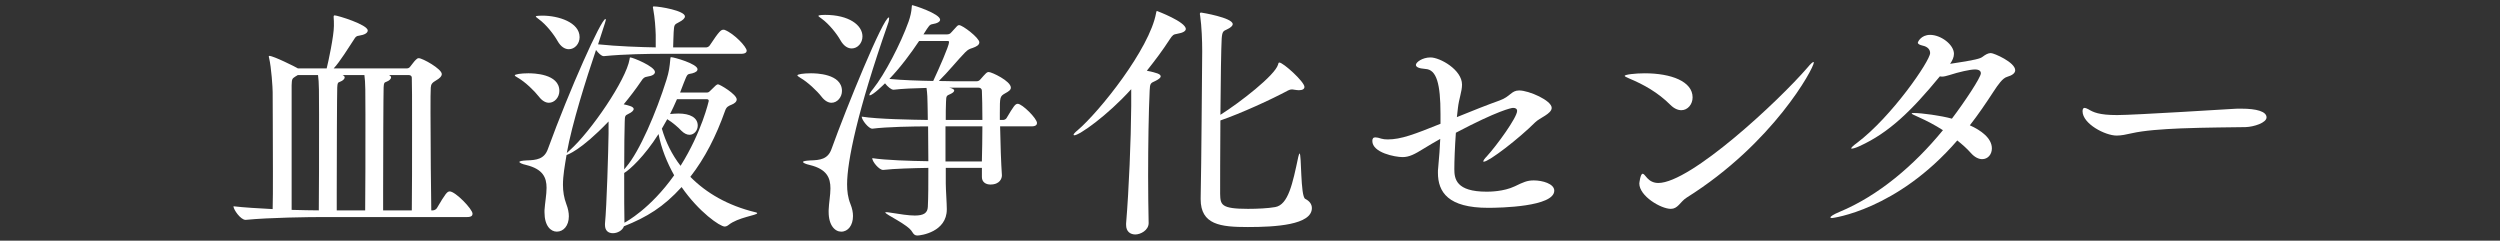
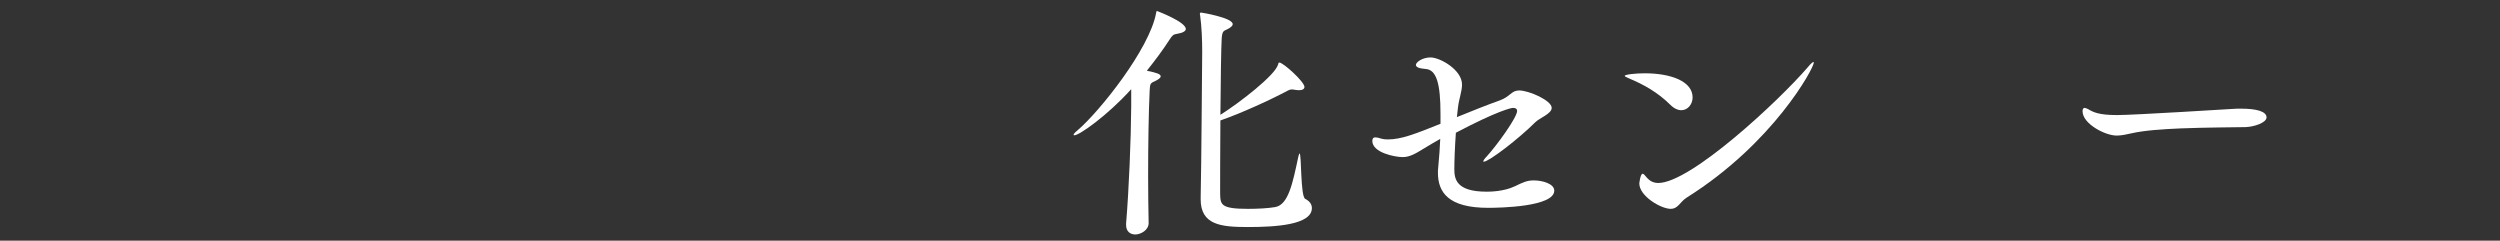
<svg xmlns="http://www.w3.org/2000/svg" version="1.1" id="レイヤー_1" x="0px" y="0px" width="322px" height="31px" viewBox="-30 0 322 31" enable-background="new -30 0 322 31" xml:space="preserve">
  <rect x="-30" y="0" width="322" height="31" fill="#333333" stroke="none" />
  <g>
    <g>
-       <path fill="#FFFFFF" d="M11.654,27.955c-1.881,0-6.997,0.066-10,0.363H1.621c-0.627,0-1.552-1.32-1.552-1.75    c1.387,0.165,3.235,0.265,5.05,0.363c0.033-0.957,0.033-2.772,0.033-4.852c0-4.125-0.033-9.208-0.033-10.231    c0-0.528-0.165-3.168-0.462-4.39C4.624,7.361,4.624,7.294,4.624,7.261c0-0.032,0-0.065,0.066-0.065    c0.528,0,3.433,1.452,3.631,1.584l0.032,0.033h3.729V8.781c0.198-0.759,0.925-4.158,0.925-5.446c0-0.429,0-0.824-0.033-1.122    V2.146c0-0.132,0.066-0.165,0.132-0.165c0.363,0,4.258,1.188,4.258,1.947c0,0.33-0.429,0.561-1.089,0.66    c-0.396,0.033-0.495,0.198-0.66,0.462c-0.66,0.99-1.849,2.938-2.641,3.763h9.373c0.165,0,0.33-0.033,0.462-0.198    c0.198-0.231,0.562-0.759,0.76-0.924c0.132-0.1,0.198-0.198,0.363-0.198c0.495,0,2.97,1.386,2.97,2.046    c0,0.297-0.297,0.562-0.692,0.792c-0.562,0.33-0.693,0.495-0.727,0.958c-0.033,0.33-0.033,1.584-0.033,3.267    c0,4.093,0.066,10.628,0.1,12.542h0.197c0.198,0,0.43-0.132,0.528-0.297c1.089-1.849,1.32-2.146,1.65-2.146    c0.727,0,2.938,2.277,2.938,2.872c0,0.23-0.132,0.429-0.693,0.429L11.654,27.955L11.654,27.955z M8.354,9.67l-0.33,0.198    c-0.429,0.265-0.429,0.363-0.462,1.122v16.041c1.387,0.032,2.607,0.065,3.499,0.065c0.033-1.716,0.033-8.317,0.033-12.377    c0-2.706,0-4.158-0.133-5.05L8.354,9.67L8.354,9.67z M17.034,27.097c0.033-1.716,0.033-8.317,0.033-12.377    c0-2.706,0-4.158-0.132-5.05H14.13c0.198,0.1,0.264,0.198,0.264,0.298c0,0.197-0.23,0.429-0.594,0.561    c-0.297,0.1-0.33,0.165-0.363,0.727c-0.033,0.66-0.065,9.043-0.065,13.499v2.343L17.034,27.097L17.034,27.097z M23.041,27.097    c0.033-1.815,0.033-6.766,0.033-10.892c0-3.036,0-5.61-0.033-6.172c0-0.297-0.231-0.363-0.396-0.363h-2.541    c0.198,0.1,0.265,0.198,0.265,0.298c0,0.197-0.231,0.429-0.595,0.561c-0.297,0.1-0.33,0.165-0.363,0.727    c-0.032,0.66-0.065,9.043-0.065,13.499v2.343L23.041,27.097L23.041,27.097z" />
-       <path fill="#FFFFFF" d="M42.046,11.717c0,0.792-0.594,1.519-1.353,1.519c-0.396,0-0.858-0.231-1.287-0.793    c-0.562-0.726-1.749-1.881-2.674-2.409c-0.297-0.165-0.429-0.264-0.429-0.33c0-0.132,0.792-0.264,1.749-0.264    C38.646,9.441,42.046,9.474,42.046,11.717z M67.526,27.461c0,0.264-2.476,0.528-3.697,1.519c-0.165,0.132-0.33,0.197-0.495,0.197    c-0.594,0-3.3-1.848-5.544-5.082c-2.344,2.574-4.456,3.861-7.427,5.05c-0.197,0.561-0.857,0.891-1.419,0.891    s-1.023-0.297-1.023-1.056v-0.165c0.231-2.344,0.43-9.473,0.462-11.618v-1.551c-3.663,3.828-5.347,4.29-5.412,4.323    c-0.231,1.387-0.462,2.641-0.462,3.829c0,0.857,0.132,1.683,0.429,2.475c0.231,0.595,0.33,1.122,0.33,1.585    c0,1.221-0.693,1.979-1.551,1.979c-0.793,0-1.585-0.759-1.585-2.475v-0.298c0.066-0.989,0.265-1.979,0.265-2.871    c0-1.32-0.463-2.409-2.607-2.938c-0.595-0.132-0.892-0.297-0.892-0.396c0-0.1,0.33-0.165,0.924-0.198    c1.288-0.033,2.277-0.165,2.74-1.452c2.805-7.69,6.864-16.767,7.426-16.767c0.033,0,0.033,0.033,0.033,0.132    c0,0.066,0,0.132-0.99,3.136c2.508,0.264,5.545,0.363,7.426,0.396V4.49c-0.033-0.924-0.099-2.112-0.33-3.366    c-0.033-0.099-0.033-0.165-0.033-0.198c0-0.065,0.033-0.099,0.1-0.099c0.825,0,4.026,0.561,4.026,1.287    c0,0.231-0.264,0.495-0.792,0.759c-0.595,0.298-0.595,0.33-0.66,1.255c-0.035,0.461-0.035,1.286-0.068,1.979h4.258    c0.132,0,0.363-0.099,0.462-0.264c1.222-1.849,1.452-2.014,1.749-2.014c0.066,0,0.133,0,0.198,0.033    c1.222,0.495,2.806,2.179,2.806,2.674c0,0.198-0.165,0.396-0.727,0.396H55.281c-1.749,0-4.818,0.033-7.492,0.298h-0.033    c-0.297,0-0.692-0.396-0.99-0.793c-1.254,3.697-3.102,9.539-3.762,13.269l0.396-0.363c2.707-2.409,7.261-9.076,7.69-11.717    c0.033-0.132,0-0.23,0.099-0.23c0.297,0,3.169,1.154,3.169,1.881c0,0.264-0.297,0.495-0.99,0.594    c-0.363,0.066-0.495,0.132-0.792,0.595c-0.693,1.022-1.452,2.013-2.244,2.97c0.297,0.066,0.594,0.133,0.759,0.198    c0.363,0.1,0.528,0.264,0.528,0.396c0,0.197-0.231,0.429-0.66,0.627c-0.495,0.23-0.463,0.297-0.495,1.023    c-0.033,0.824-0.066,3.432-0.066,6.139l0.264-0.33c1.684-1.947,3.862-6.997,5.183-11.222c0.33-1.057,0.396-1.617,0.495-2.674    c0.032-0.165,0-0.23,0.099-0.23c0.363,0,3.399,0.857,3.399,1.551c0,0.231-0.198,0.396-0.66,0.528    c-0.66,0.165-0.594-0.066-1.089,1.188l-0.495,1.287h3.498c0.198,0,0.363-0.198,0.462-0.297c0.595-0.595,0.76-0.76,0.925-0.76    c0.23,0,2.409,1.287,2.409,1.947c0,0.297-0.297,0.528-0.627,0.66c-0.462,0.198-0.693,0.265-0.892,0.858    c-1.122,3.168-2.574,6.04-4.455,8.449c2.046,2.079,4.818,3.696,8.35,4.555C67.46,27.362,67.526,27.427,67.526,27.461z     M44.653,4.787c0,0.857-0.627,1.551-1.386,1.551c-0.495,0-1.023-0.297-1.452-1.056c-0.462-0.825-1.452-2.112-2.409-2.806    C39.175,2.312,39.01,2.18,39.01,2.114c0-0.099,0.825-0.099,0.858-0.099C41.914,2.014,44.653,2.871,44.653,4.787z M54.819,17.263    c-1.815,2.871-3.696,4.588-4.423,5.017c0,2.706,0,5.445,0.033,6.402c0.198-0.099,3.333-1.782,6.402-6.105    C55.908,20.926,55.183,19.143,54.819,17.263z M61.288,13.005c0-0.165-0.099-0.231-0.264-0.231h-3.829    c-0.297,0.693-0.594,1.32-0.891,1.915c0.33-0.033,0.726-0.066,1.089-0.066c1.485,0,2.476,0.528,2.476,1.551    c0,0.628-0.462,1.188-1.057,1.188c-0.33,0-0.692-0.165-1.056-0.528c-0.396-0.429-1.122-1.056-1.815-1.484l-0.693,1.221    c0.495,1.716,1.287,3.334,2.409,4.786C60.397,16.997,61.288,13.005,61.288,13.005z" />
-       <path fill="#FFFFFF" d="M78.445,11.717c0,0.792-0.594,1.519-1.353,1.519c-0.396,0-0.858-0.231-1.287-0.793    c-0.562-0.726-1.782-1.881-2.707-2.409c-0.264-0.165-0.396-0.264-0.396-0.33c0-0.132,0.726-0.264,1.749-0.264    C75.046,9.441,78.445,9.474,78.445,11.717z M79.105,23.732c0,0.891,0.1,1.716,0.43,2.541c0.23,0.562,0.33,1.09,0.33,1.552    c0,1.188-0.627,2.013-1.519,2.013c-0.792,0-1.617-0.792-1.617-2.541v-0.231c0.033-0.957,0.231-1.914,0.231-2.805    c0-1.354-0.463-2.476-2.641-3.004c-0.595-0.132-0.892-0.297-0.892-0.396c0-0.1,0.33-0.165,0.925-0.198    c1.287-0.033,2.277-0.165,2.739-1.452c1.949-5.414,6.669-16.965,7.394-16.965c0.033,0,0.033,0.033,0.033,0.1    c0,0.165-0.033,0.429-0.165,0.759C80.426,14.326,79.105,20.827,79.105,23.732z M81.086,4.688c0,0.858-0.627,1.552-1.386,1.552    c-0.495,0-1.023-0.298-1.452-1.057c-0.463-0.825-1.452-2.079-2.41-2.772c-0.264-0.198-0.429-0.297-0.429-0.363    c0-0.132,0.792-0.132,0.858-0.132C79.337,1.914,81.086,3.235,81.086,4.688z M92.506,4.193l0.759-0.825    c0.1-0.099,0.165-0.132,0.265-0.132c0.462,0,2.607,1.65,2.607,2.211c0,0.363-0.396,0.562-0.858,0.727    c-0.396,0.132-0.562,0.165-0.99,0.594c-0.759,0.76-2.244,2.575-3.366,3.664c0.857,0,1.518,0.033,1.848,0.033h3.004    c0.165,0,0.297-0.033,0.462-0.198c0.759-0.858,0.858-0.99,1.122-0.99c0.363,0,2.839,1.155,2.839,2.014    c0,0.297-0.298,0.494-0.727,0.726c-0.693,0.396-0.693,0.462-0.693,2.574v0.858h0.43c0.099,0,0.33-0.066,0.429-0.231    c0.924-1.551,1.122-1.848,1.452-1.848c0.562,0,2.476,1.881,2.476,2.476c0,0.197-0.132,0.429-0.693,0.429h-4.06    c0.033,2.178,0.132,4.852,0.231,6.271v0.066c0,0.33-0.231,1.155-1.485,1.155c-0.562,0-1.09-0.297-1.09-0.957v-1.188h-4.653v2.014    c0,0.726,0.132,2.574,0.132,3.267v0.066c0,2.904-3.333,3.366-3.795,3.366c-0.298,0-0.462-0.132-0.66-0.462    c-0.528-0.957-3.466-2.244-3.466-2.508c0-0.033,0.033-0.033,0.132-0.033c0.066,0,0.198,0,0.363,0.033    c1.452,0.23,2.509,0.396,3.301,0.396c1.155,0,1.65-0.33,1.683-1.122c0.066-1.221,0.066-3.103,0.066-5.017    c-1.947,0.033-4.423,0.099-5.809,0.264H83.73c-0.495,0-1.387-1.056-1.387-1.518c1.717,0.264,4.885,0.362,7.229,0.396    c0-1.584-0.033-3.168-0.033-4.488c-1.881,0-5.38,0.065-7.162,0.297H82.34c-0.462,0-1.353-1.122-1.353-1.551    c2.079,0.33,6.436,0.396,8.515,0.429c0-0.858-0.032-1.552-0.032-2.014c0-0.594-0.033-1.452-0.133-2.112    c-1.518,0.033-3.168,0.1-4.225,0.231H85.08c-0.298,0-0.76-0.396-1.09-0.825c-0.099,0.099-1.551,1.551-1.98,1.551    c-0.032,0-0.032-0.032-0.032-0.065c0-0.1,0.132-0.363,0.495-0.792c1.452-1.815,3.531-5.776,4.555-8.647    c0.23-0.66,0.362-1.254,0.396-1.782c0.033-0.231,0-0.33,0.1-0.33c0.099,0,3.564,1.089,3.564,1.881c0,0.231-0.33,0.463-0.99,0.562    c-0.363,0.066-0.43,0.165-1.155,1.32h3.036C92.209,4.424,92.374,4.358,92.506,4.193z M92.241,5.413    c0-0.066-0.032-0.132-0.197-0.132H88.38c-1.056,1.584-2.376,3.366-3.828,4.884c1.617,0.165,3.861,0.231,5.644,0.265    C90.922,8.878,92.241,5.91,92.241,5.413z M91.779,16.272v4.521h4.687c0.033-1.419,0.066-3.003,0.066-4.521H91.779z M96.466,11.684    c0-0.23-0.165-0.396-0.462-0.396h-3.763l0.265,0.065c0.264,0.1,0.396,0.198,0.396,0.297c0,0.165-0.197,0.33-0.495,0.462    c-0.527,0.231-0.527,0.231-0.561,1.023c-0.033,0.693-0.033,1.452-0.033,2.311h4.72C96.532,13.83,96.499,12.443,96.466,11.684z" />
      <path fill="#FFFFFF" d="M117.947,28.715c0,0.957-1.057,1.485-1.717,1.485c-0.627,0-1.188-0.363-1.188-1.221v-0.198    c0.362-4.356,0.627-10.727,0.659-15.116v-2.178c-3.102,3.433-6.699,5.941-7.326,5.941c-0.066,0-0.1-0.033-0.1-0.066    c0-0.099,0.165-0.297,0.495-0.561c2.871-2.442,9.308-10.529,10.133-15.116c0.033-0.165,0.033-0.265,0.132-0.265    c0,0,3.696,1.387,3.696,2.311c0,0.264-0.33,0.495-1.122,0.627c-0.462,0.066-0.594,0.165-0.957,0.727    c-0.891,1.386-1.914,2.739-2.938,4.026c1.287,0.264,1.782,0.429,1.782,0.726c0,0.198-0.297,0.396-0.693,0.595    c-0.594,0.264-0.692,0.297-0.726,1.221c-0.132,2.739-0.198,7.03-0.198,11.023c0,2.179,0.033,4.291,0.066,6.007v0.032H117.947z     M124.646,25.448c0.1-4.521,0.165-15.94,0.198-18.878c0-1.287-0.065-3.136-0.264-4.555c-0.033-0.1-0.033-0.165-0.033-0.231    c0-0.099,0.033-0.165,0.165-0.165c0.066,0,4.06,0.66,4.06,1.485c0,0.23-0.264,0.462-0.759,0.693    c-0.43,0.197-0.595,0.23-0.66,1.188c-0.066,1.023-0.132,5.38-0.165,9.803c2.508-1.584,7.029-5.083,7.426-6.469    c0.033-0.165,0.065-0.265,0.165-0.265c0.495,0,3.234,2.476,3.234,3.136c0,0.265-0.231,0.43-0.727,0.43    c-0.165,0-0.362-0.033-0.594-0.066c-0.132-0.033-0.231-0.033-0.33-0.033c-0.132,0-0.264,0.033-0.462,0.132    c-2.146,1.155-6.04,2.938-8.713,3.862c-0.033,4.225-0.033,8.35-0.033,9.438c0.033,1.42,0.099,1.947,3.598,1.947    c1.188,0,2.574-0.065,3.498-0.23c1.684-0.297,2.244-3.036,2.971-6.469c0.065-0.297,0.132-0.43,0.165-0.43    c0.264,0,0.099,5.512,0.726,5.842c0.595,0.298,0.858,0.727,0.858,1.188c0,2.179-4.72,2.442-8.251,2.442s-6.073-0.297-6.073-3.598    L124.646,25.448L124.646,25.448z" />
      <path fill="#FFFFFF" d="M157.646,15.083c2.014-0.825,4.027-1.617,5.512-2.146c1.387-0.495,1.485-1.287,2.509-1.287    c1.254,0,4.191,1.287,4.191,2.244c0,0.76-1.551,1.288-2.112,1.849c-2.112,2.112-5.974,5.083-6.634,5.083    c-0.066,0-0.066,0-0.066-0.033c0-0.132,0.198-0.396,0.43-0.627c1.354-1.485,3.928-5.05,3.928-5.875    c0-0.297-0.231-0.396-0.528-0.396c-0.198,0-1.914,0.33-7.36,3.202c-0.132,1.848-0.198,3.63-0.198,4.687    c0,1.254,0.231,2.904,4.159,2.904c0.363,0,2.178,0,3.63-0.693c1.09-0.527,1.585-0.759,2.442-0.759c1.123,0,2.641,0.429,2.641,1.32    c0,2.079-6.964,2.211-8.515,2.211c-5.149,0-6.47-2.013-6.47-4.521c0-0.198,0-0.429,0.033-0.627    c0.132-1.485,0.231-2.674,0.265-3.729c-0.727,0.396-1.42,0.825-2.08,1.221c-1.221,0.76-1.914,1.122-2.772,1.122    c-0.957,0-3.895-0.561-3.895-2.079c0-0.33,0.133-0.462,0.396-0.462c0.198,0,0.462,0.066,0.759,0.165    c0.231,0.066,0.495,0.1,0.825,0.1c1.717,0,3.433-0.66,6.799-2.014v-1.287c0-3.829-0.495-5.71-1.947-5.776    c-0.891-0.065-1.221-0.264-1.221-0.527c0-0.33,0.825-0.957,1.881-0.957c1.222,0,4.06,1.584,4.06,3.498    c0,0.891-0.396,1.815-0.527,3.003L157.646,15.083z" />
      <path fill="#FFFFFF" d="M185.137,13.5c-1.551-1.552-3.399-2.607-5.313-3.399c-0.396-0.165-0.562-0.265-0.562-0.33    c0-0.165,1.32-0.33,2.574-0.33c3.433,0,6.172,1.056,6.172,3.103c0,0.891-0.627,1.65-1.452,1.65    C186.127,14.193,185.632,13.995,185.137,13.5z M186.226,26.406c-0.297,0.297-0.594,0.494-1.022,0.494    c-1.287,0-4.06-1.649-4.06-3.267c0-0.033,0.132-1.255,0.429-1.255c0.132,0,0.297,0.198,0.594,0.562    c0.33,0.363,0.792,0.627,1.42,0.627c4.158,0,15.479-10.528,19.208-14.853c0.43-0.527,0.693-0.726,0.76-0.726    c0.033,0,0.065,0,0.065,0.065c0,0.727-5.215,10.396-16.37,17.394C186.82,25.712,186.523,26.108,186.226,26.406z" />
-       <path fill="#FFFFFF" d="M205.959,28.087c-0.132,0-0.198-0.033-0.198-0.099c0-0.1,0.363-0.363,1.155-0.693    c5.017-2.079,9.638-6.007,13.334-10.528c-1.023-0.66-2.112-1.222-3.069-1.65c-0.595-0.264-0.957-0.429-0.957-0.495    s0.099-0.066,0.33-0.066c0.924,0,3.432,0.33,4.852,0.727c1.65-2.179,3.729-5.313,3.729-5.842c0-0.297-0.231-0.495-0.76-0.495    c-0.627,0-2.079,0.33-3.3,0.726c-0.363,0.1-0.66,0.198-0.957,0.198c-0.1,0-0.165-0.033-0.265-0.033    c-3.696,4.489-6.567,7.262-10.33,8.978c-0.495,0.231-0.858,0.33-1.023,0.33c-0.033,0-0.065,0-0.065-0.033    c0-0.099,0.23-0.33,0.726-0.692c4.488-3.367,9.439-10.595,9.439-11.585c0-0.462-0.33-0.825-0.957-0.957    c-0.396-0.1-0.627-0.198-0.627-0.396c0-0.065,0.396-0.99,1.584-0.99c1.386,0,3.069,1.255,3.069,2.442    c0,0.43-0.198,0.858-0.495,1.287c3.366-0.495,3.895-0.692,4.159-0.891c0.396-0.297,0.726-0.495,1.089-0.495    c0.396,0,3.136,1.188,3.136,2.211c0,0.363-0.363,0.66-1.057,0.858c-0.562,0.165-1.122,0.957-1.749,1.914    c-0.99,1.519-1.98,2.971-3.037,4.324c1.42,0.627,2.839,1.65,2.839,2.97c0,0.793-0.528,1.387-1.254,1.387    c-0.43,0-0.957-0.231-1.452-0.792c-0.495-0.562-1.09-1.09-1.75-1.617C214.276,27.131,205.959,28.087,205.959,28.087z" />
      <path fill="#FFFFFF" d="M259.225,16.372c-1.584,0.033-4.984,0.033-8.351,0.165c-2.376,0.1-4.72,0.265-6.304,0.627    c-0.727,0.165-1.354,0.298-1.947,0.298c-1.485,0-4.39-1.519-4.39-3.136c0-0.297,0.099-0.43,0.264-0.43    c0.1,0,0.265,0.066,0.462,0.165c0.66,0.396,1.387,0.76,3.73,0.76c2.211,0,14.753-0.792,14.852-0.792    c0.33-0.033,0.727-0.033,1.155-0.033c1.947,0,3.234,0.363,3.234,1.122C261.931,15.811,260.313,16.337,259.225,16.372z" />
    </g>
  </g>
</svg>